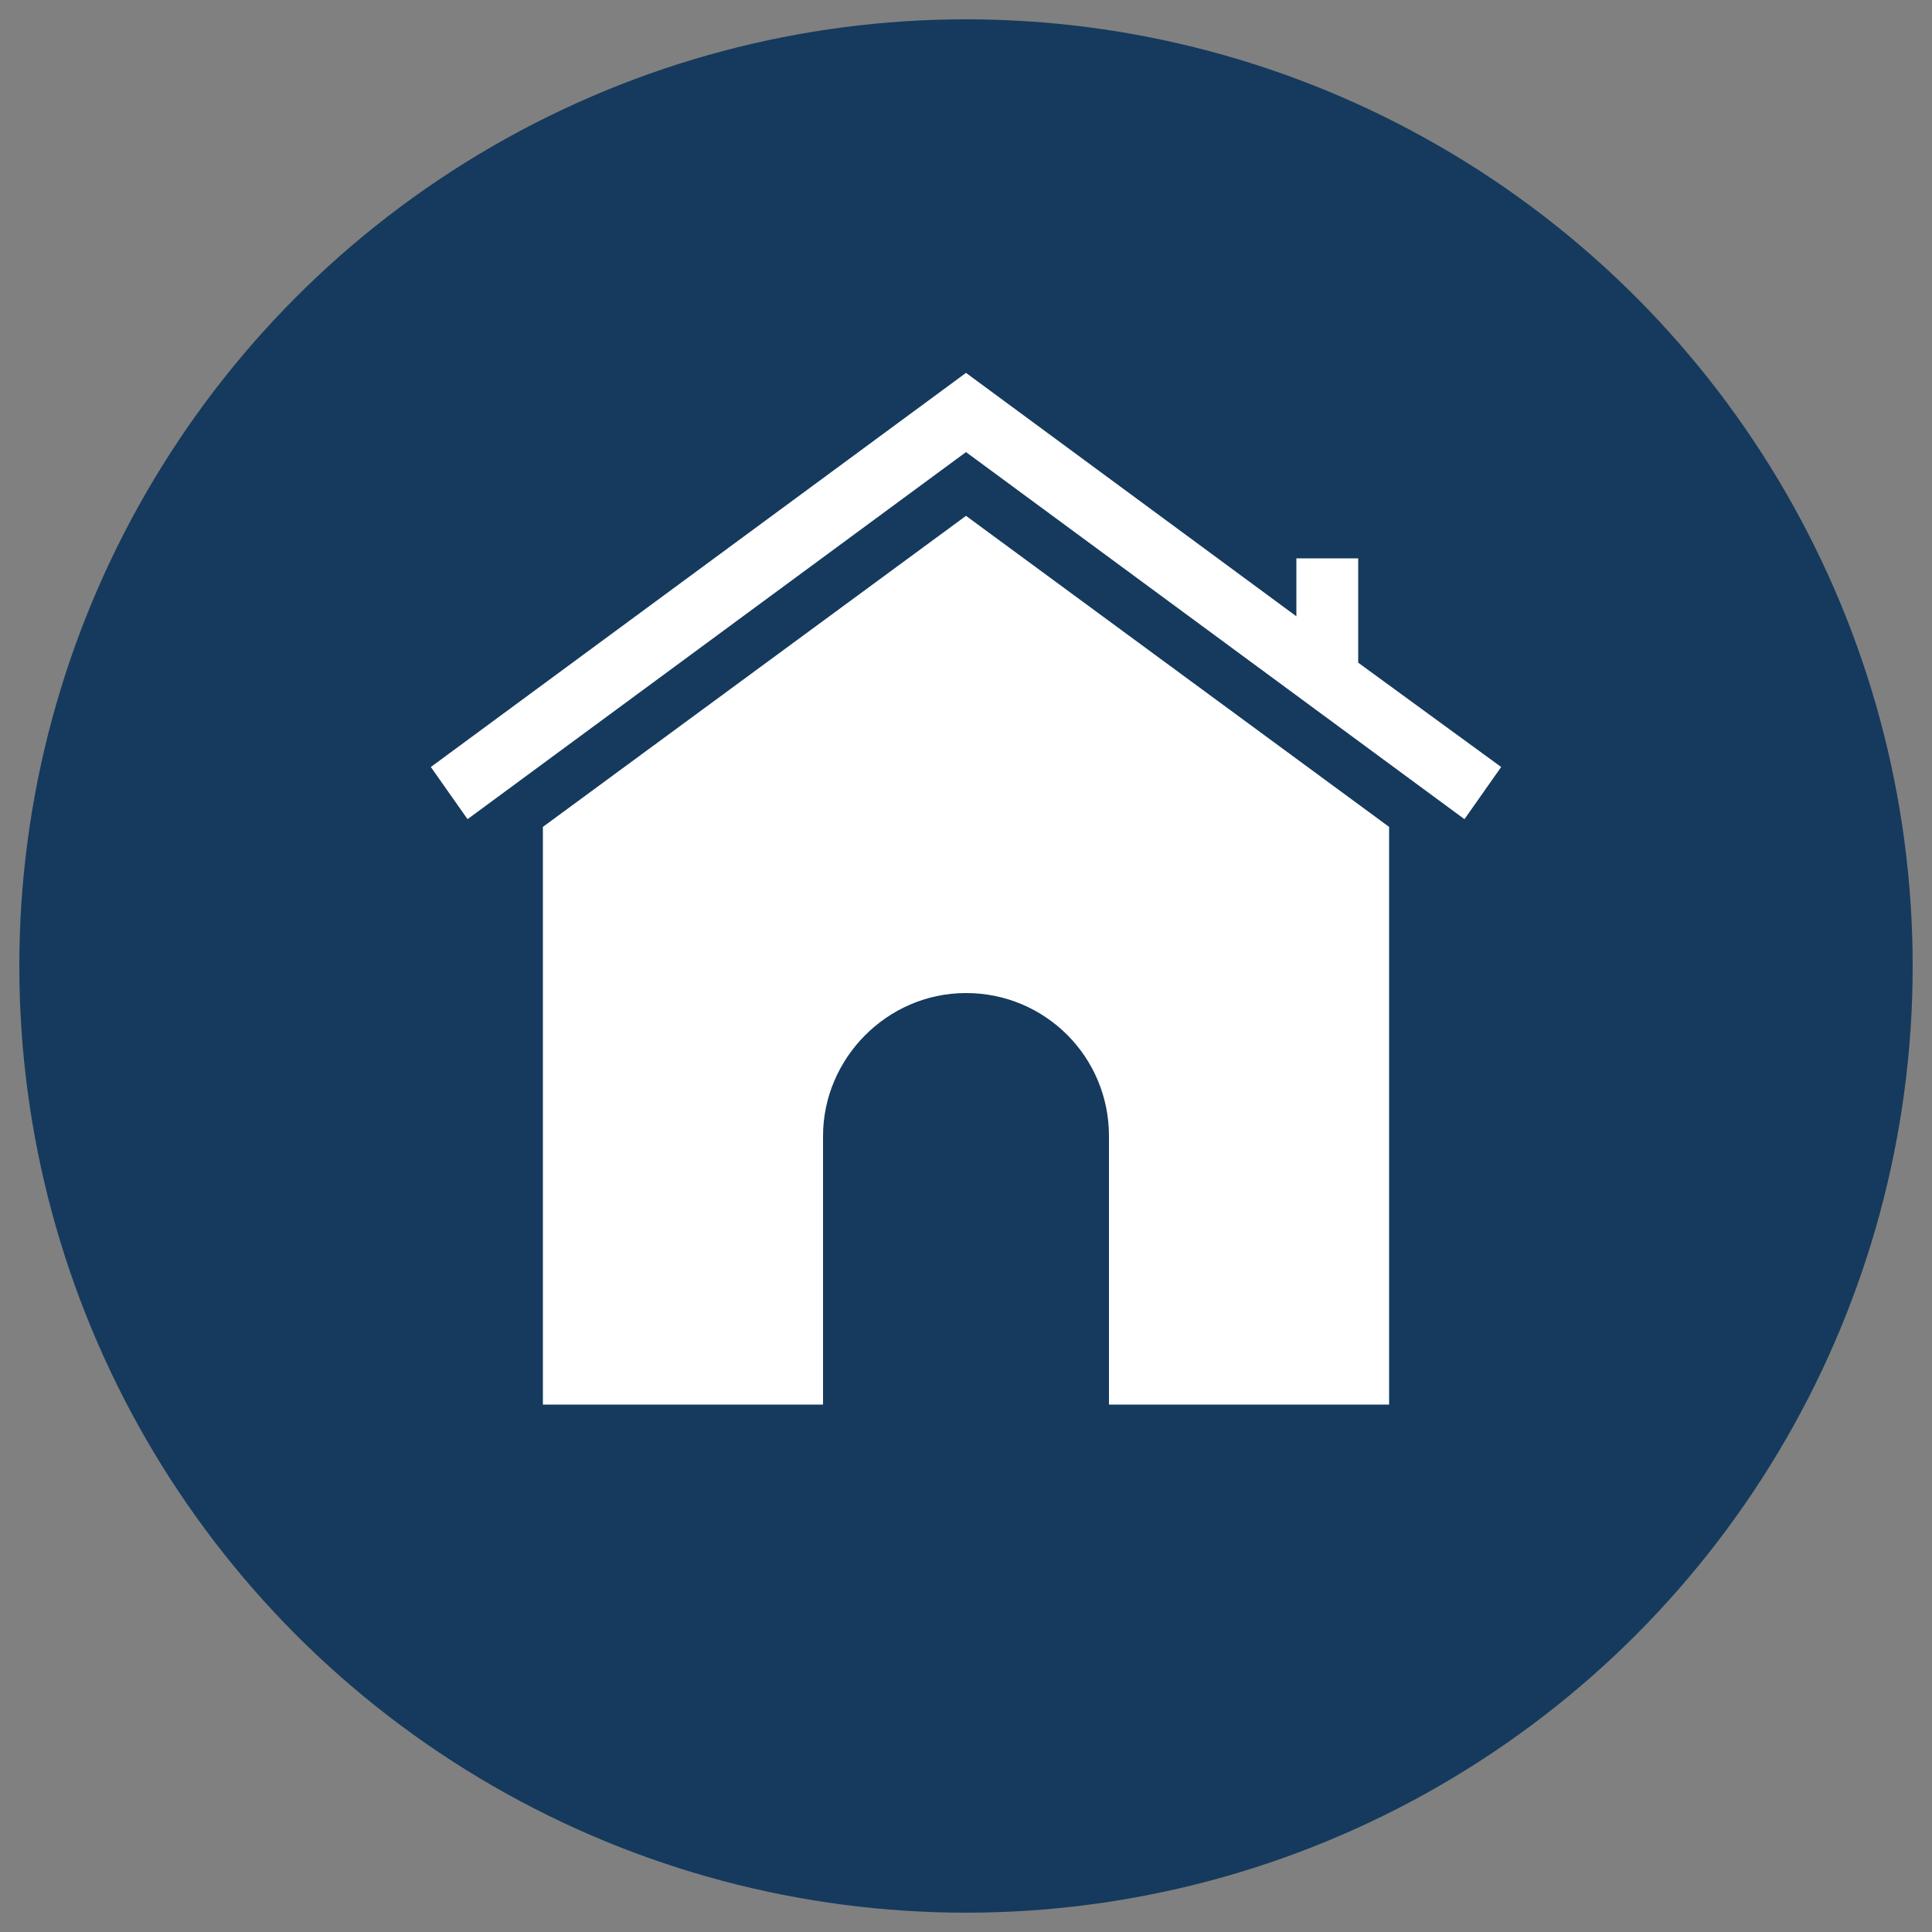
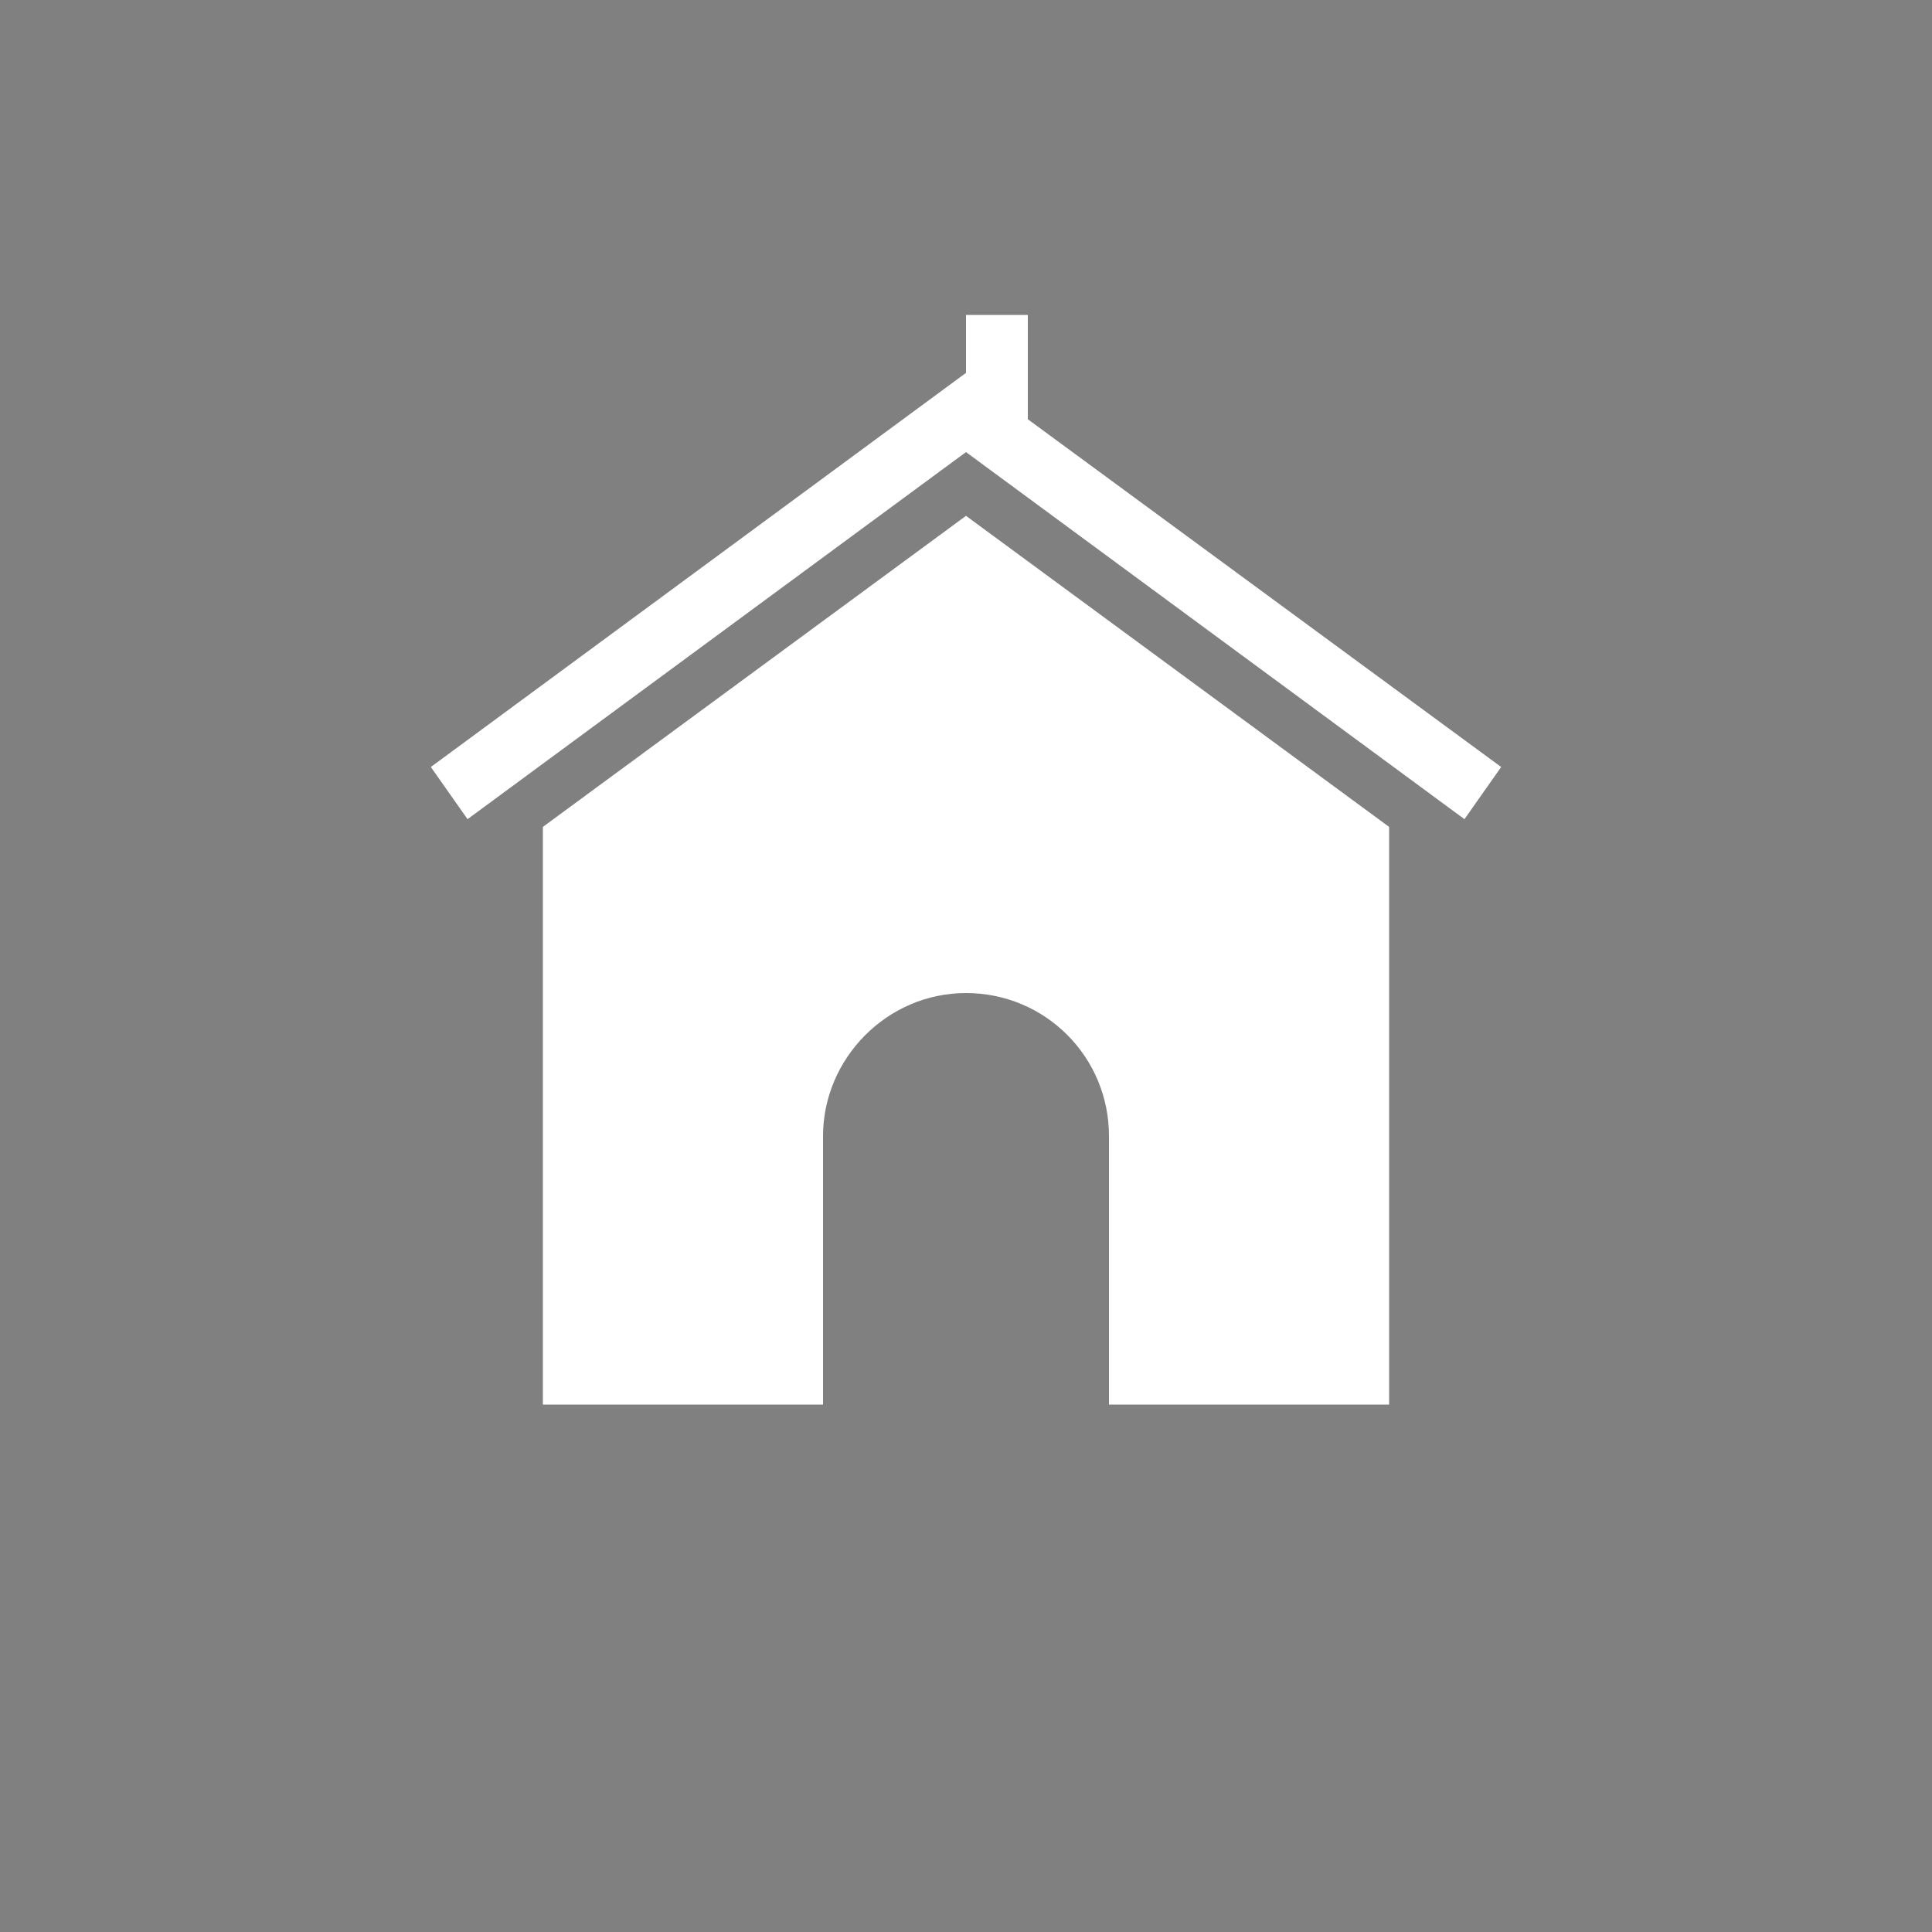
<svg xmlns="http://www.w3.org/2000/svg" version="1.1" id="Layer_1" x="0px" y="0px" viewBox="0 0 100 100" style="enable-background:new 0 0 100 100;" xml:space="preserve">
  <rect x="0" y="0" width="100" height="100" fill="#808080" stroke="none" />
  <style type="text/css">
	.st0{fill:#153A5D;}
	.st1{fill:#FFFFFF;}
</style>
-   <circle class="st0" cx="50" cy="50" r="49" />
-   <path class="st1" d="M77.7,39.7l-1.9,2.7L50,23.4l-25.8,19l-1.9-2.7L50,19.3l17.1,12.6v-3h3.2v5.4L77.7,39.7z M28.1,42.8v29.9h14.5  V58.8c0-4,3.3-7.4,7.4-7.4s7.4,3.3,7.4,7.4v13.9h14.5V42.8L50,26.7L28.1,42.8z" />
+   <path class="st1" d="M77.7,39.7l-1.9,2.7L50,23.4l-25.8,19l-1.9-2.7L50,19.3v-3h3.2v5.4L77.7,39.7z M28.1,42.8v29.9h14.5  V58.8c0-4,3.3-7.4,7.4-7.4s7.4,3.3,7.4,7.4v13.9h14.5V42.8L50,26.7L28.1,42.8z" />
</svg>